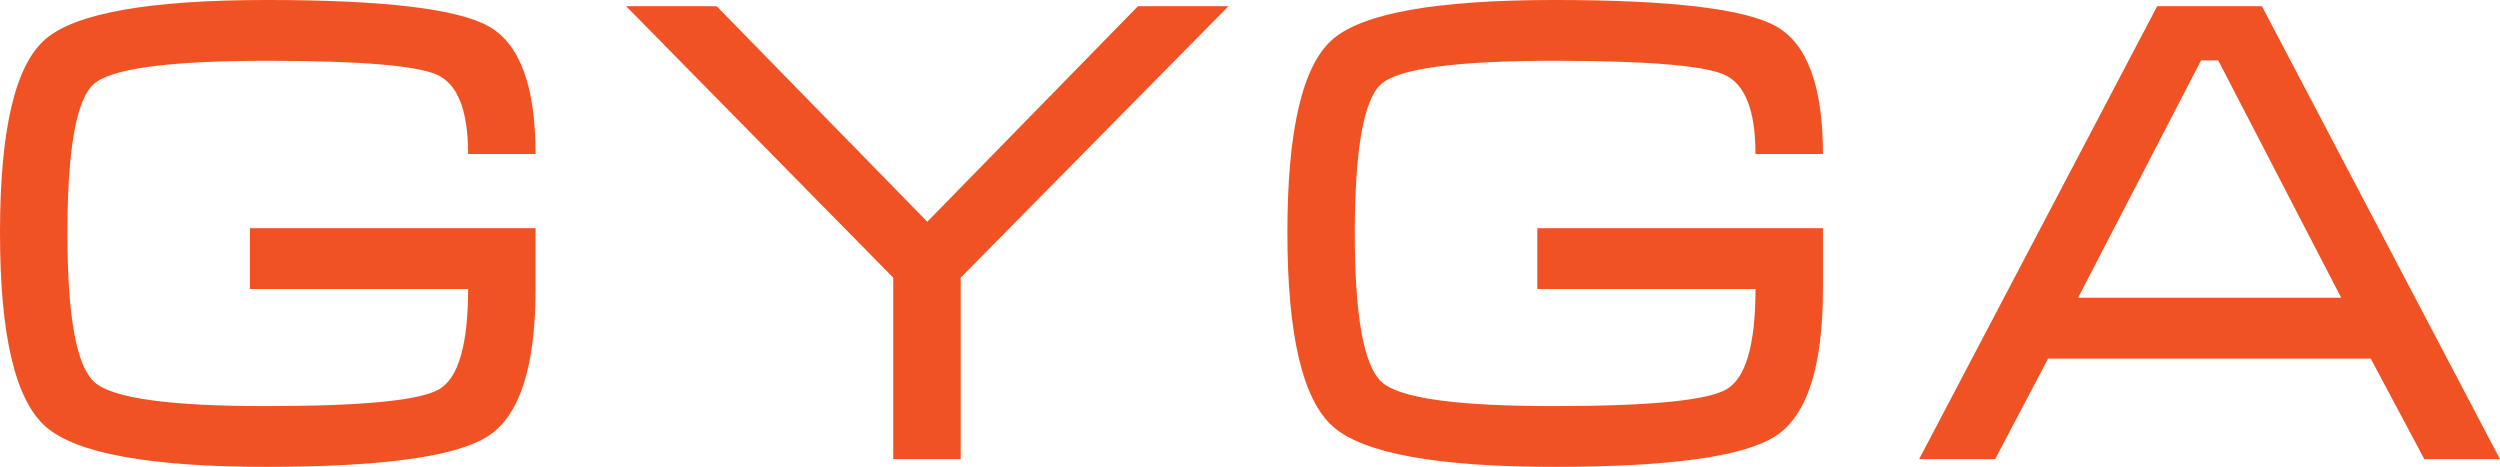
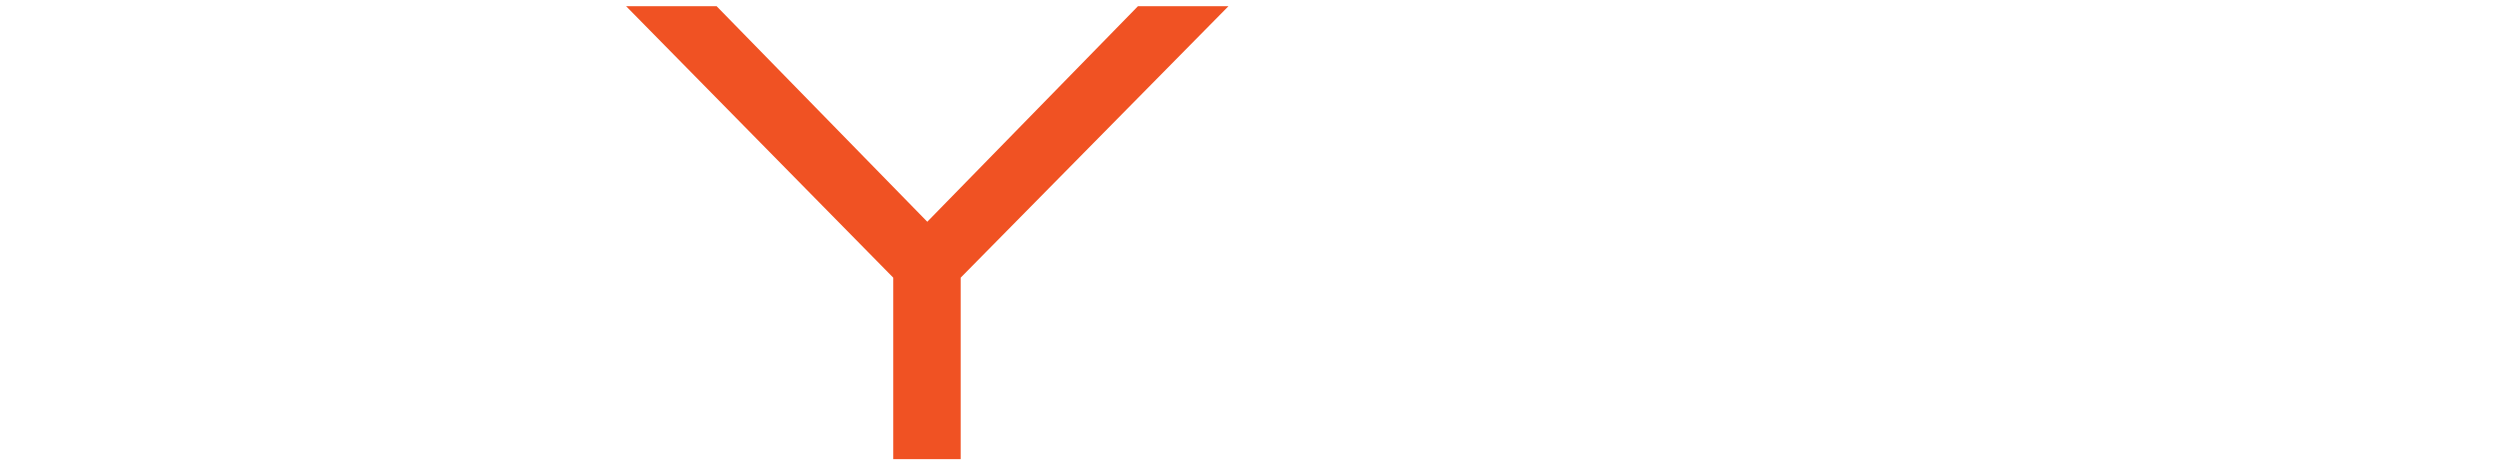
<svg xmlns="http://www.w3.org/2000/svg" id="Layer_1" data-name="Layer 1" viewBox="0 0 400.23 74.74">
  <defs>
    <style>.cls-1{fill:#f05223;}</style>
  </defs>
-   <path class="cls-1" d="M6258.68,6720.34q0,20,4.34,23.86t27.63,3.82q22.76,0,27.47-2.65t4.71-16.09H6287.9v-9.74h45.73v9.71q0,18.69-7.62,23.59t-35.36,4.91q-28.15,0-35.46-6.45t-7.3-31.08q0-24.63,7.25-30.92t35.51-6.29q27.84,0,35.41,4.18t7.57,20.48h-10.8q0-10.56-5.08-12.74t-27.1-2.19q-23.51,0-27.73,3.71T6258.68,6720.34Z" transform="translate(-6247.89 -6683.01)" />
  <path class="cls-1" d="M6430.07,6684h14.49l-42.87,43.46v29.05h-10.8v-29.05L6348.12,6684h14.49l33.73,34.51Z" transform="translate(-6247.89 -6683.01)" />
-   <path class="cls-1" d="M6464.78,6720.34q0,20,4.34,23.86t27.63,3.82q22.76,0,27.47-2.65t4.71-16.09H6494v-9.74h45.73v9.71q0,18.69-7.62,23.59t-35.36,4.91q-28.16,0-35.46-6.45t-7.3-31.08q0-24.63,7.25-30.92t35.51-6.29q27.84,0,35.41,4.18t7.57,20.48h-10.8q0-10.56-5.08-12.74t-27.1-2.19q-23.51,0-27.73,3.71T6464.78,6720.34Z" transform="translate(-6247.89 -6683.01)" />
-   <path class="cls-1" d="M6610,6684l38.11,72.51H6636l-8.57-16.09h-51.66l-8.47,16.09h-12.17l38.11-72.51Zm12.7,46.68-19.69-38h-2.75l-19.69,38Z" transform="translate(-6247.89 -6683.01)" />
</svg>